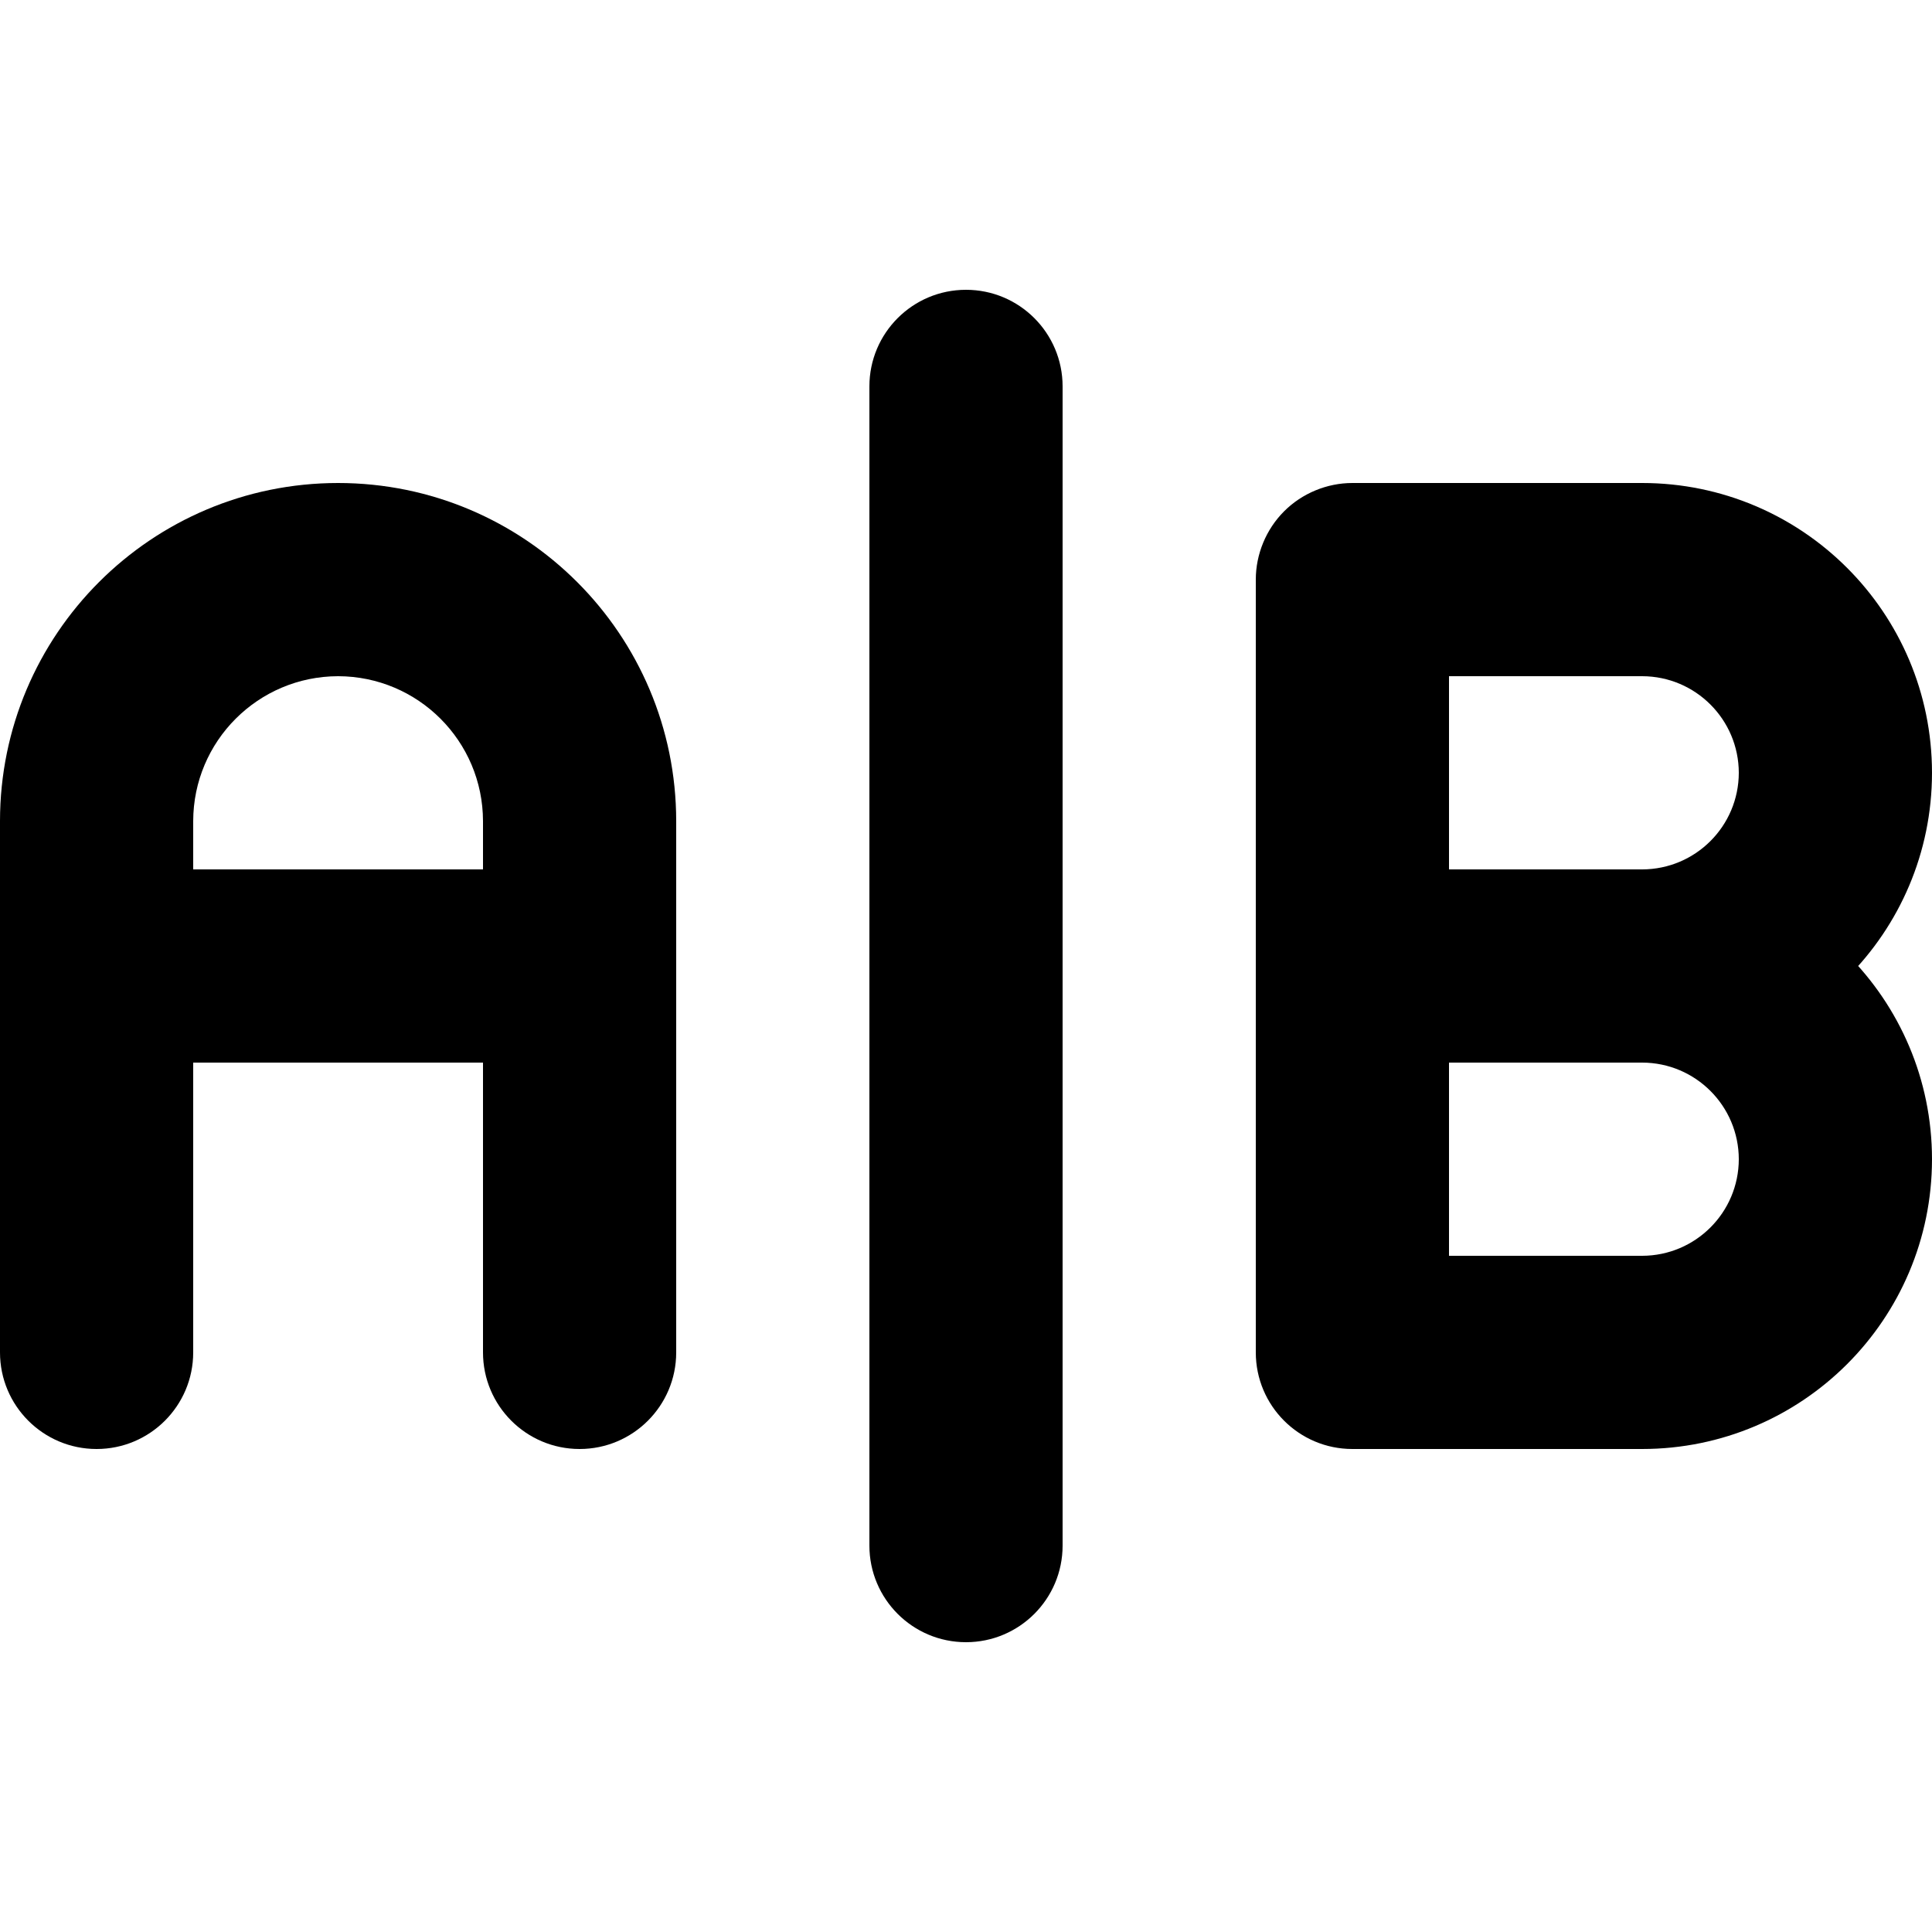
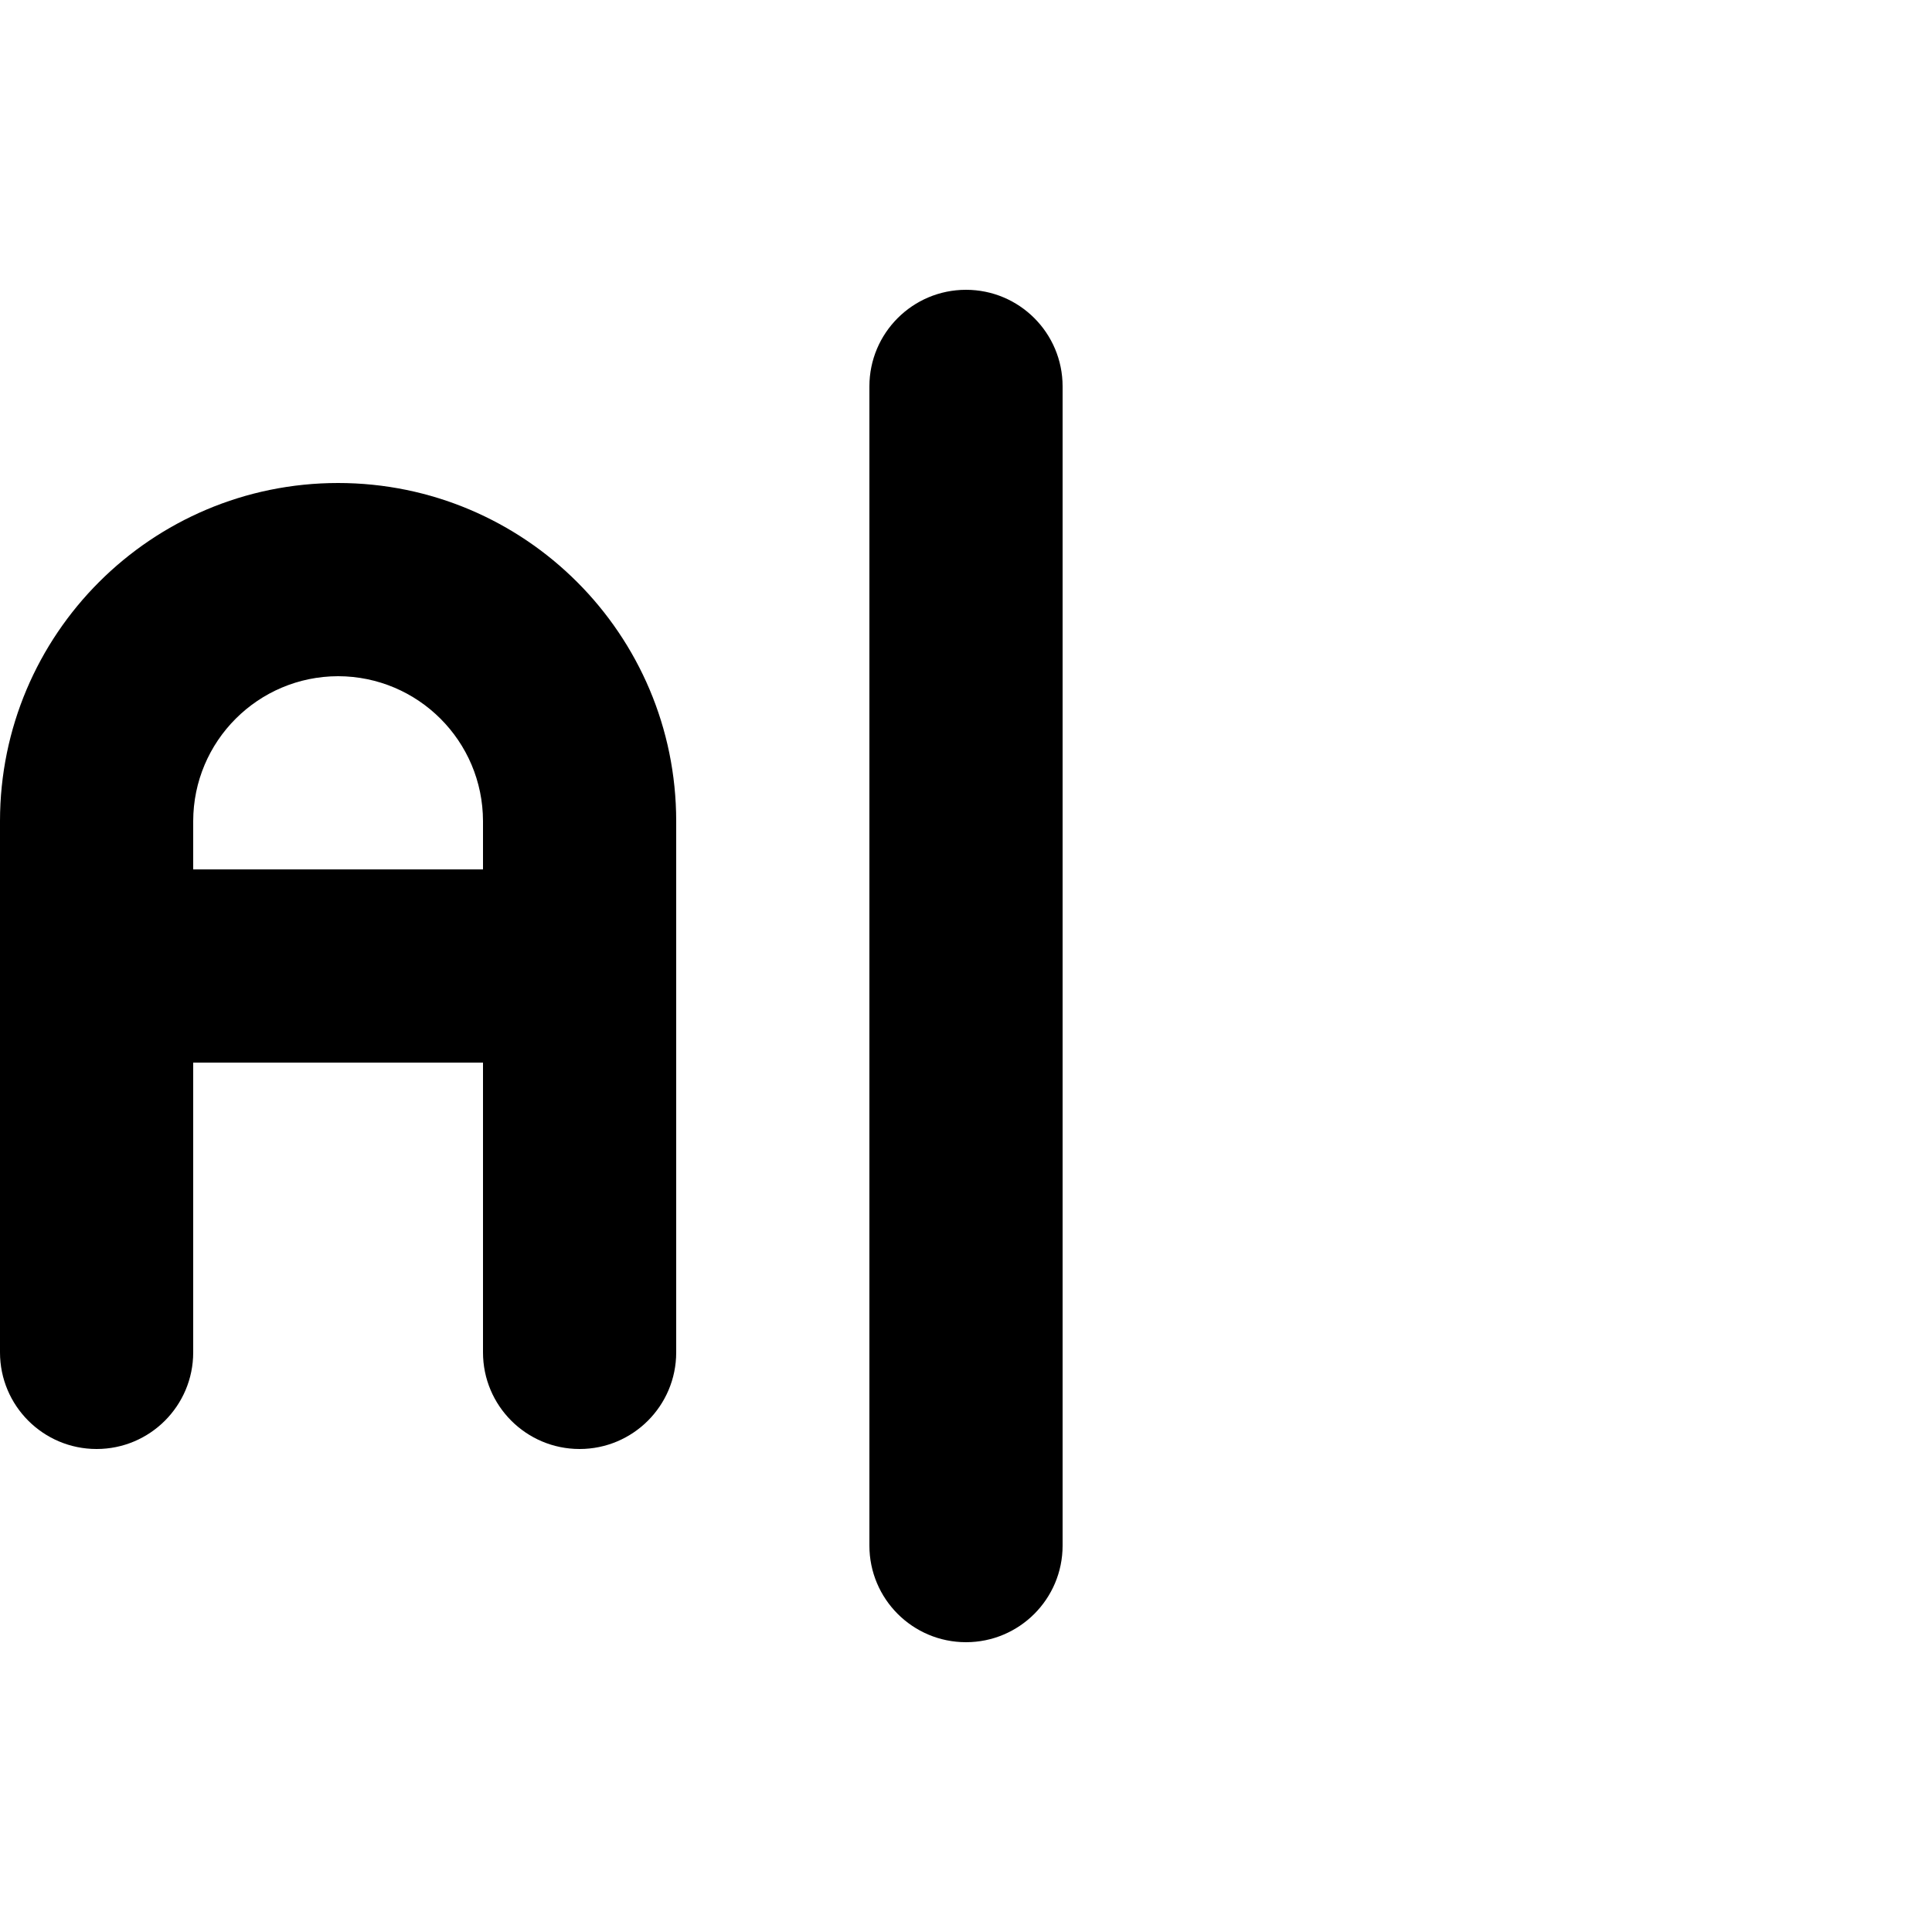
<svg xmlns="http://www.w3.org/2000/svg" version="1.1" id="Layer_1" x="0px" y="0px" viewBox="0 0 512 512" style="enable-background:new 0 0 512 512;" xml:space="preserve">
  <g>
    <path d="M51.2,358.4V217.6c0.04-21.2,17.2-38.36,38.4-38.4c21.2,0.04,38.36,17.2,38.4,38.4v140.8c0,14.14,11.46,25.6,25.6,25.6   c14.14,0,25.6-11.46,25.6-25.6l0-140.8c-0.02-49.49-40.11-89.58-89.6-89.6C40.11,128.02,0.02,168.11,0,217.6v140.8   C0,372.54,11.46,384,25.6,384S51.2,372.54,51.2,358.4L51.2,358.4z M153.6,230.4h-128C11.46,230.4,0,241.86,0,256   s11.46,25.6,25.6,25.6h128c14.14,0,25.6-11.46,25.6-25.6S167.74,230.4,153.6,230.4z" />
    <path d="M230.4,102.4v307.2c0,14.14,11.46,25.6,25.6,25.6c14.14,0,25.6-11.46,25.6-25.6V102.4c0-14.14-11.46-25.6-25.6-25.6   C241.86,76.8,230.4,88.26,230.4,102.4" />
-     <path d="M384,358.4V179.2h51.2c14.13,0.03,25.57,11.47,25.6,25.6c-0.03,14.13-11.47,25.57-25.6,25.6h-76.8   c-14.14,0-25.6,11.46-25.6,25.6s11.46,25.6,25.6,25.6l76.8,0c42.43-0.02,76.78-34.37,76.8-76.8c-0.02-42.43-34.37-76.78-76.8-76.8   h-76.8c-6.74,0-13.34,2.73-18.1,7.5c-4.77,4.77-7.5,11.36-7.5,18.1v204.8c0,14.14,11.46,25.6,25.6,25.6S384,372.54,384,358.4   L384,358.4z M435.2,281.6c14.13,0.03,25.57,11.47,25.6,25.6c-0.03,14.13-11.47,25.57-25.6,25.6h-76.8   c-14.14,0-25.6,11.46-25.6,25.6c0,14.14,11.46,25.6,25.6,25.6l76.8,0c42.43-0.02,76.78-34.37,76.8-76.8   c-0.02-42.43-34.37-76.78-76.8-76.8c-14.14,0-25.6,11.46-25.6,25.6S421.06,281.6,435.2,281.6L435.2,281.6z" />
  </g>
</svg>